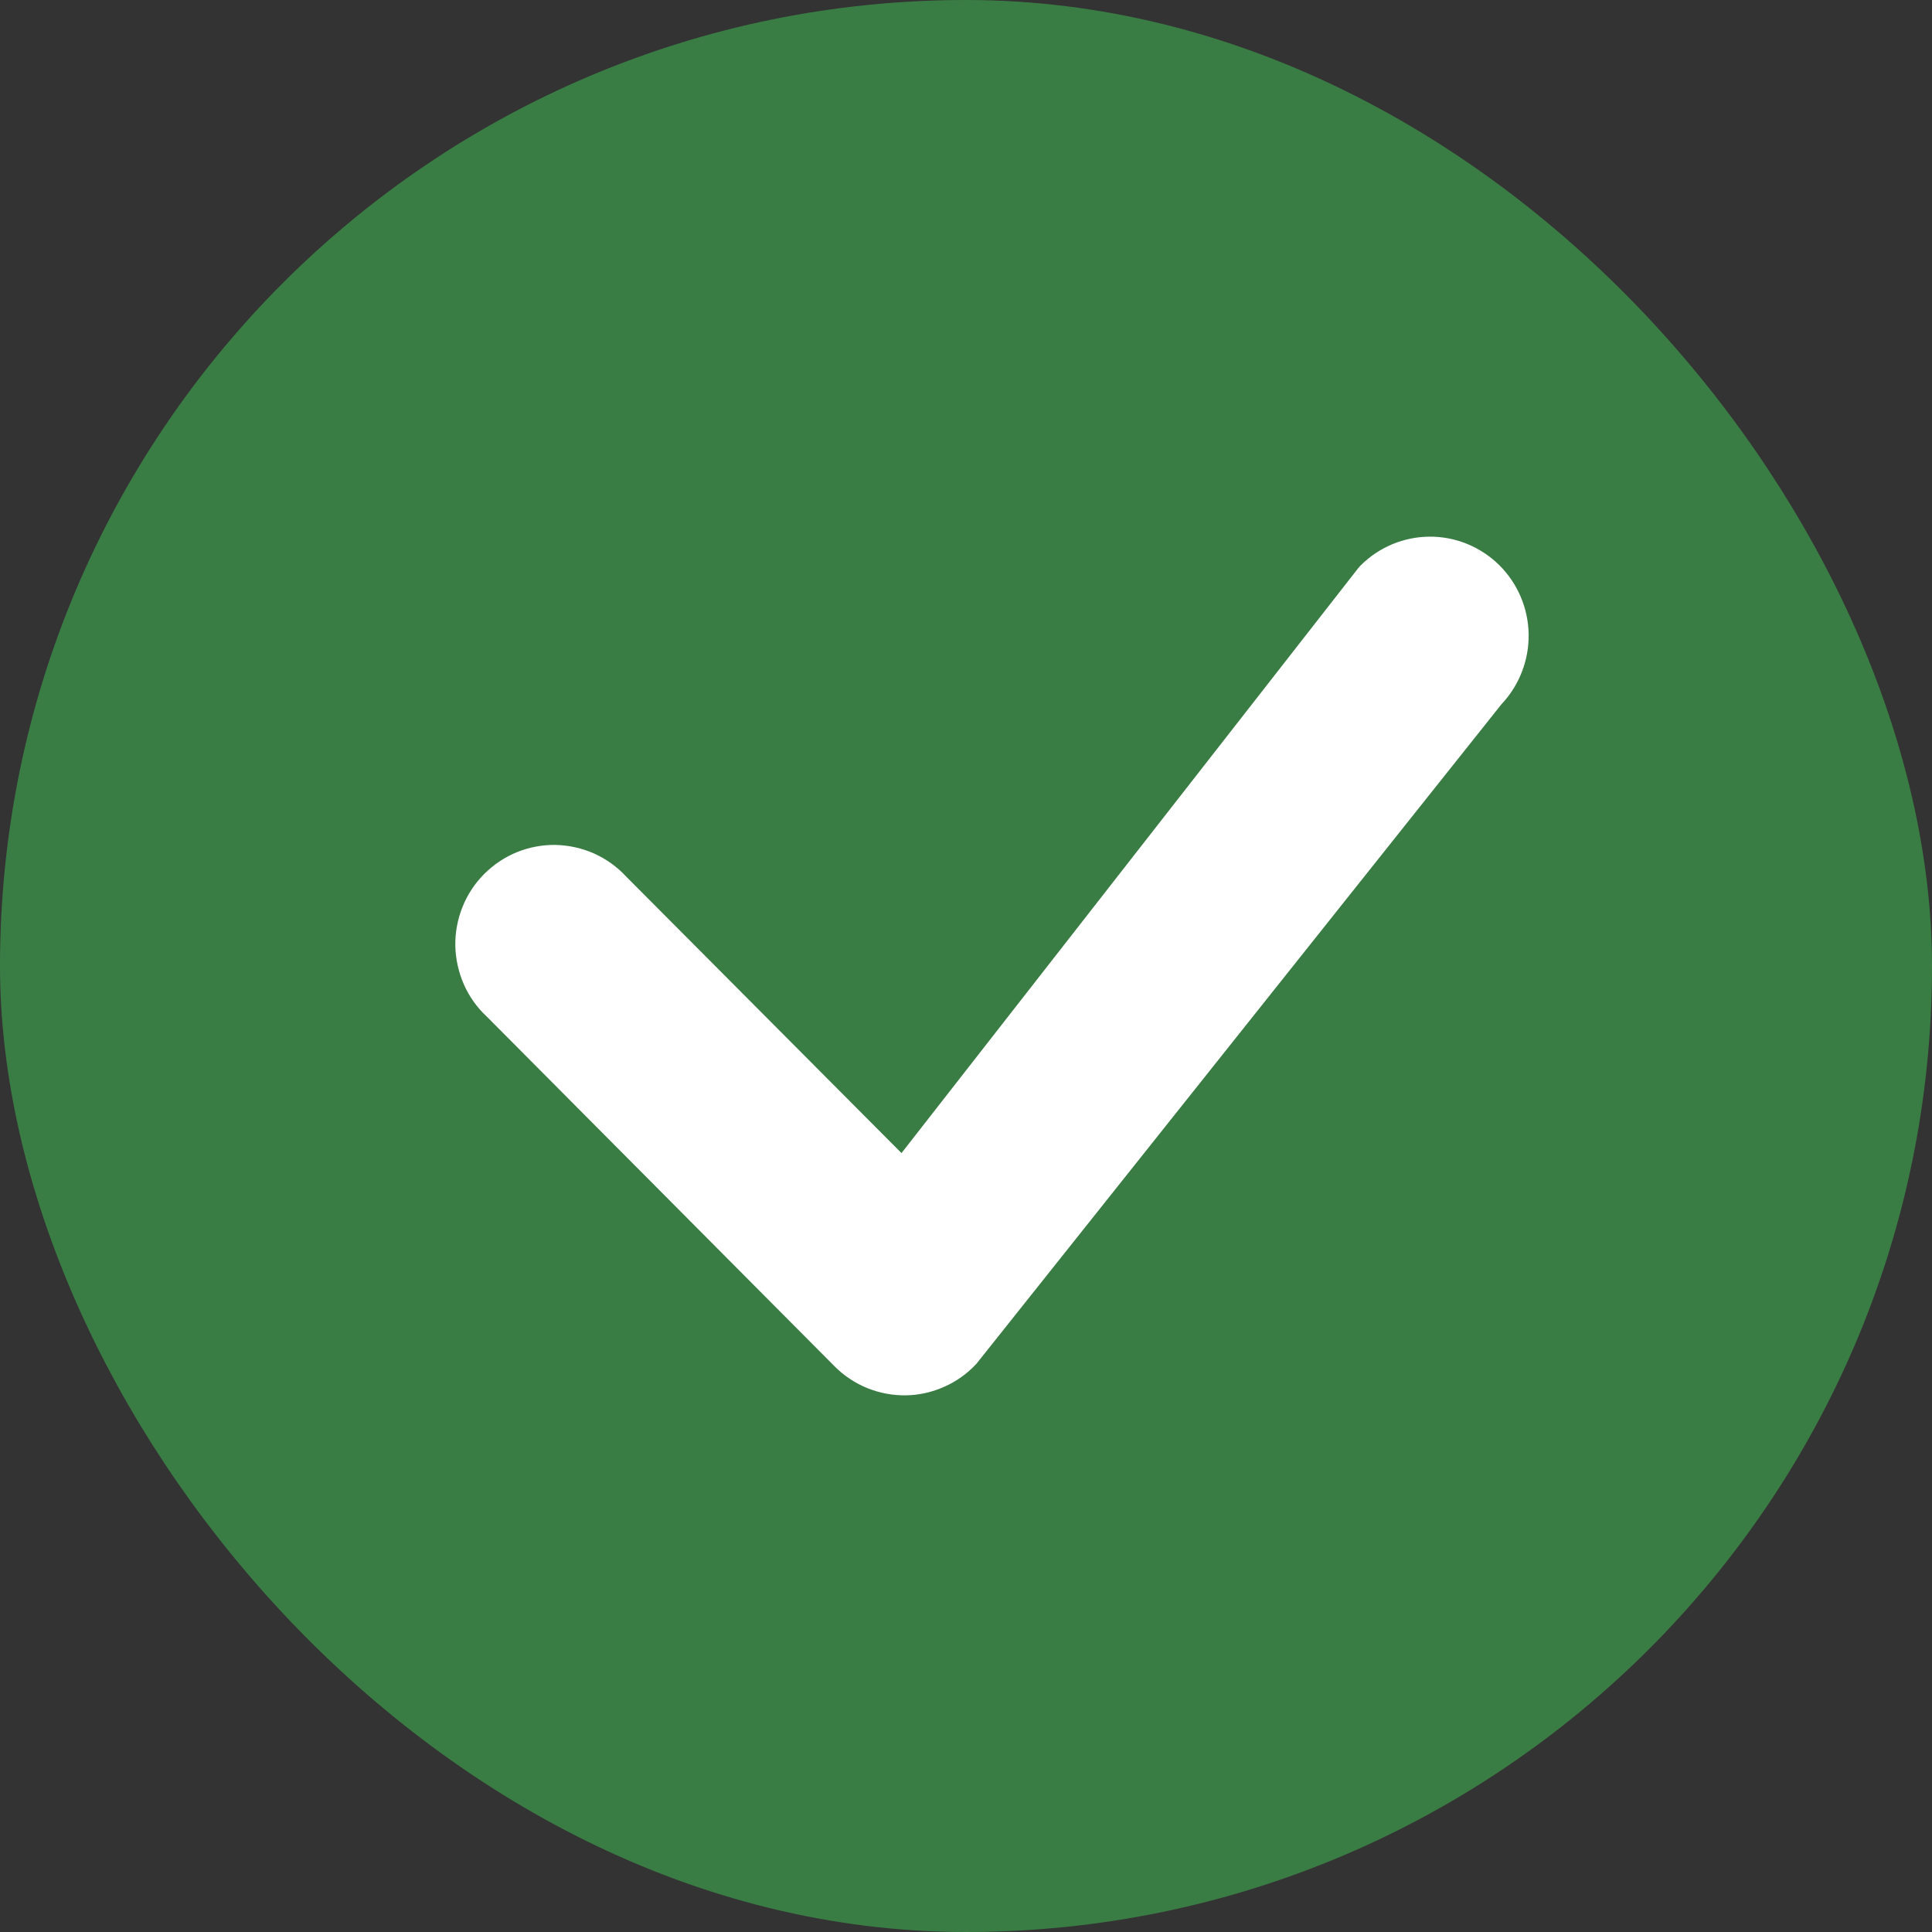
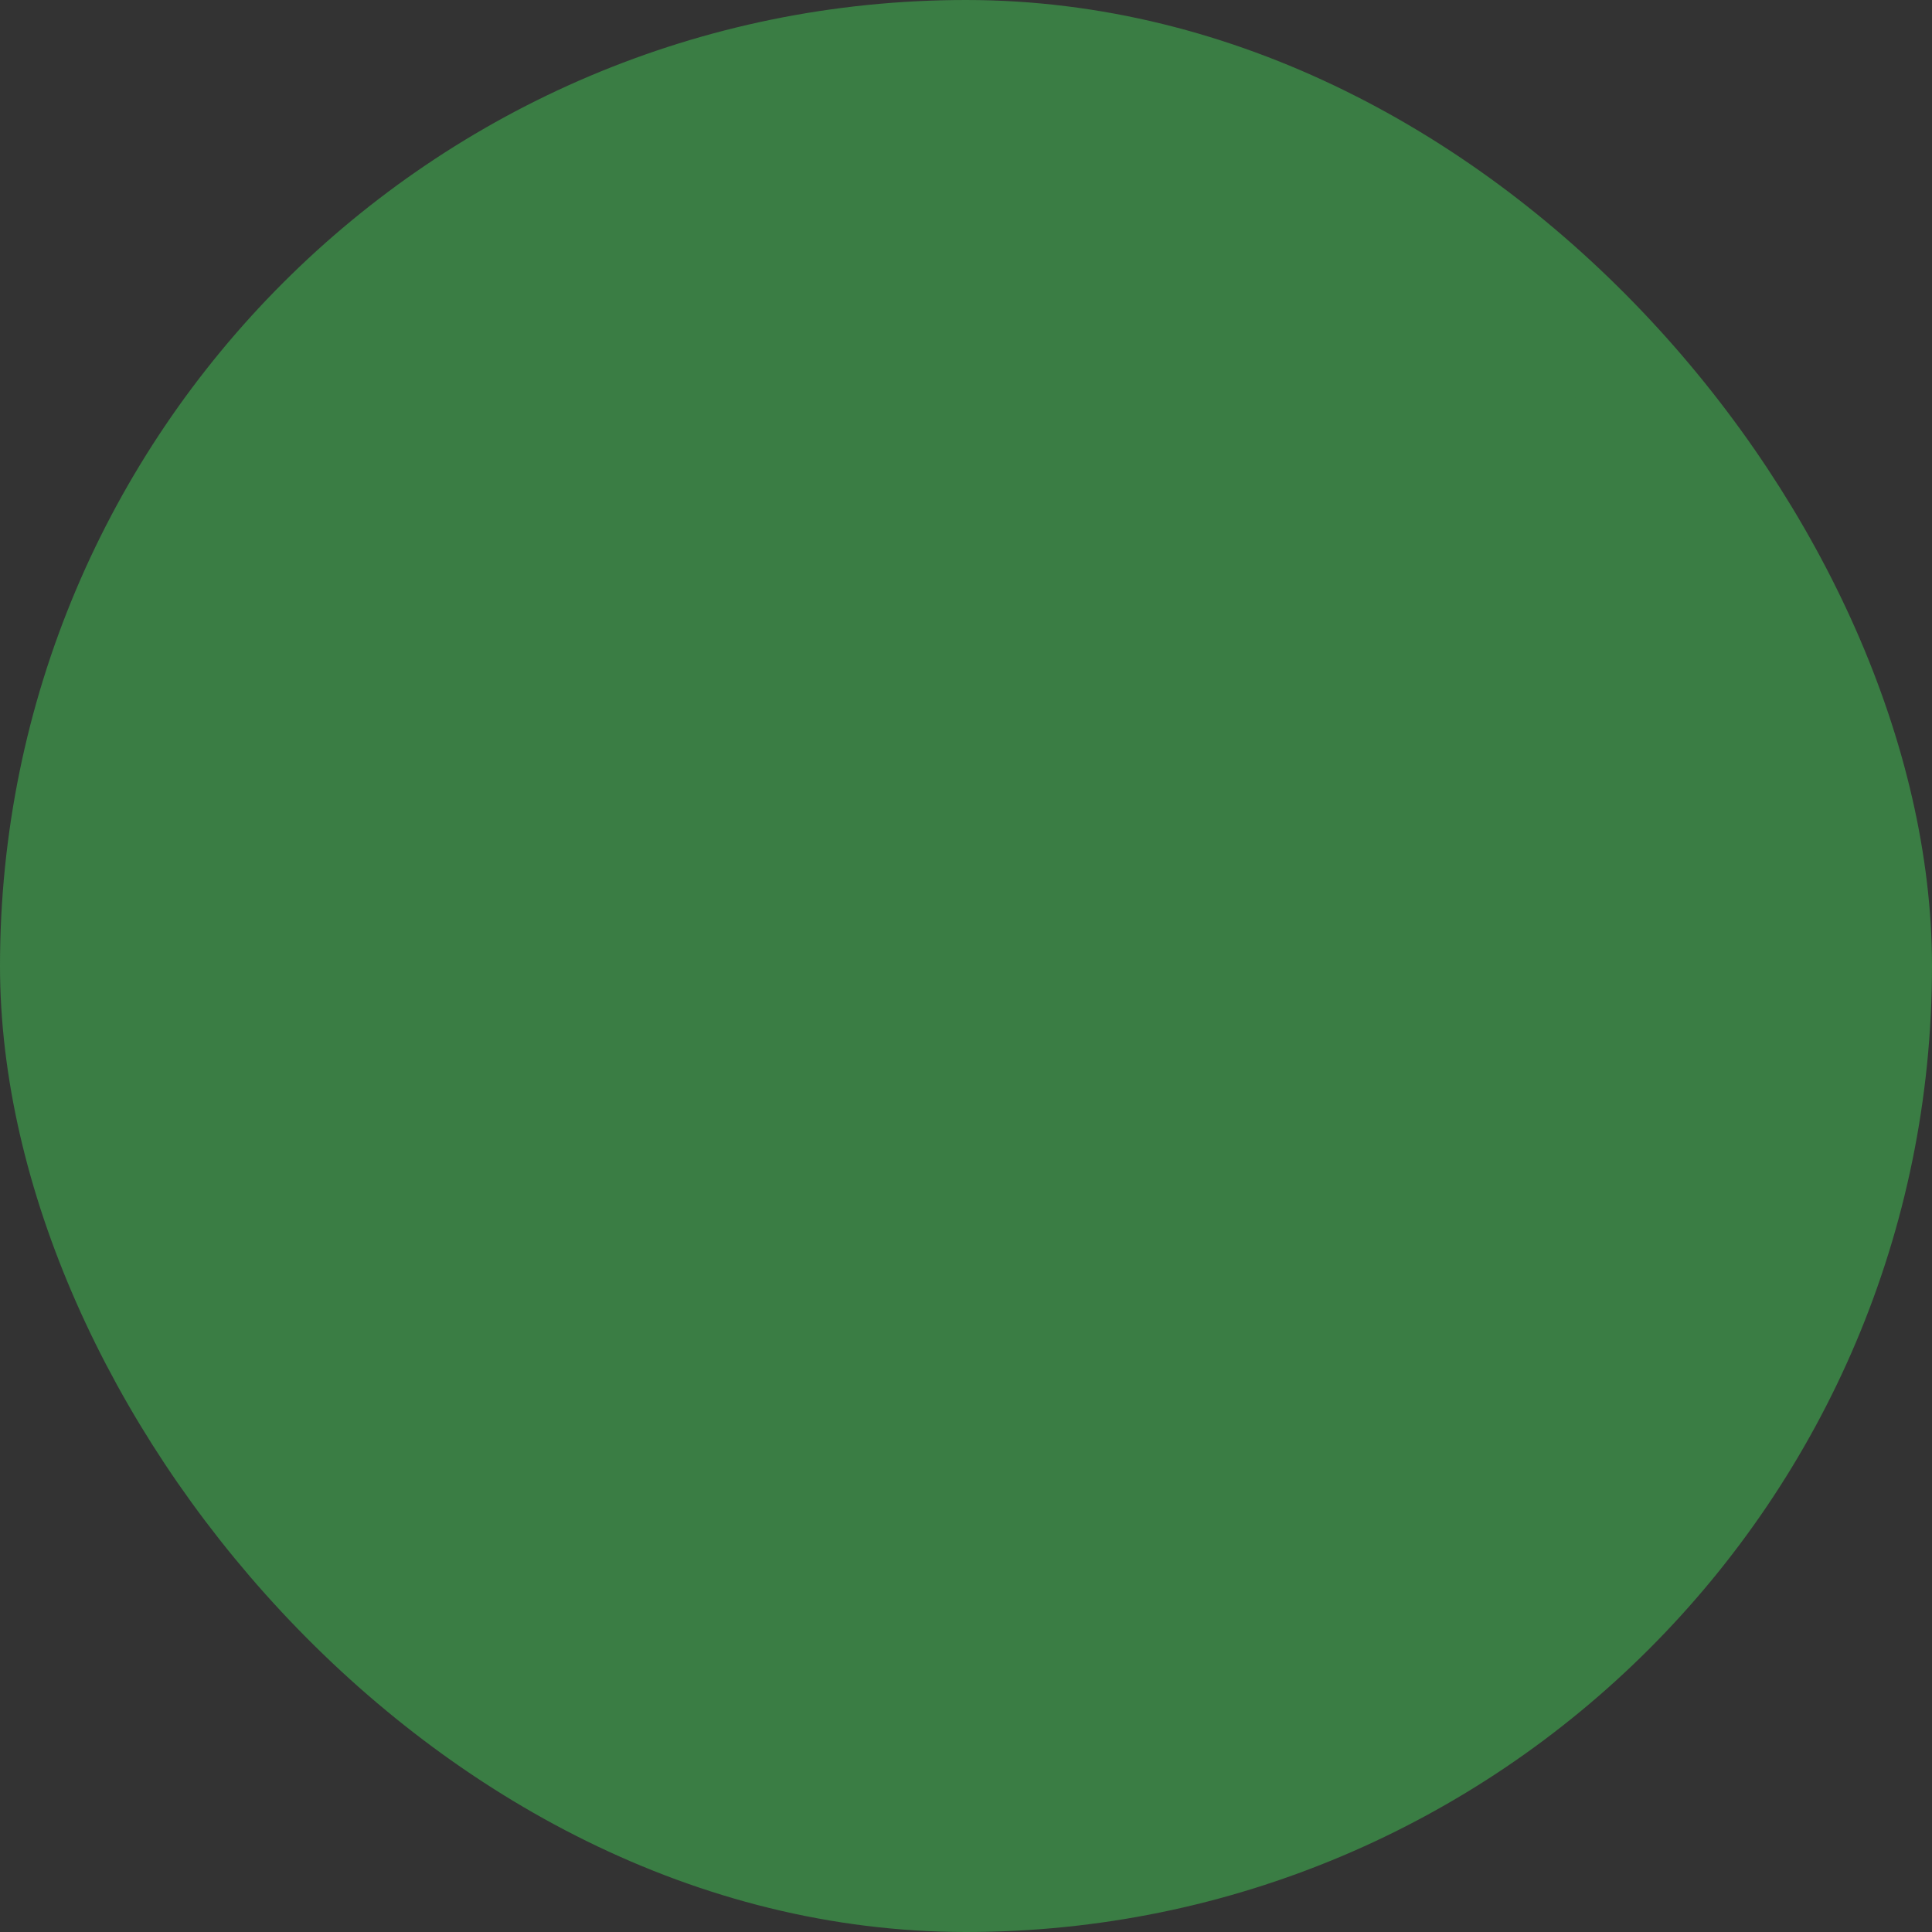
<svg xmlns="http://www.w3.org/2000/svg" width="18" height="18" viewBox="0 0 18 18" fill="none">
  <rect x="0" y="0" width="18" height="18" fill="#333333" stroke="none" />
  <rect x="0.5" y="0.5" width="17" height="17" rx="8.5" fill="#3A7D44" stroke="#3A7D44" />
-   <path d="M12.677 5.268C12.848 5.097 13.079 5.001 13.321 5C13.562 4.999 13.794 5.094 13.967 5.264C14.139 5.434 14.238 5.665 14.242 5.908C14.246 6.15 14.155 6.385 13.989 6.561L9.098 12.705C9.014 12.796 8.913 12.869 8.8 12.919C8.687 12.97 8.565 12.998 8.442 13C8.318 13.002 8.196 12.979 8.081 12.933C7.966 12.886 7.862 12.817 7.775 12.729L4.535 9.471C4.444 9.387 4.372 9.285 4.322 9.172C4.272 9.058 4.245 8.936 4.242 8.812C4.24 8.688 4.263 8.565 4.309 8.45C4.355 8.335 4.424 8.23 4.511 8.143C4.599 8.055 4.702 7.986 4.817 7.939C4.931 7.893 5.054 7.87 5.177 7.872C5.301 7.875 5.422 7.902 5.535 7.952C5.648 8.003 5.749 8.075 5.833 8.166L8.399 10.743L12.653 5.295C12.661 5.285 12.668 5.276 12.677 5.268Z" fill="white" />
</svg>